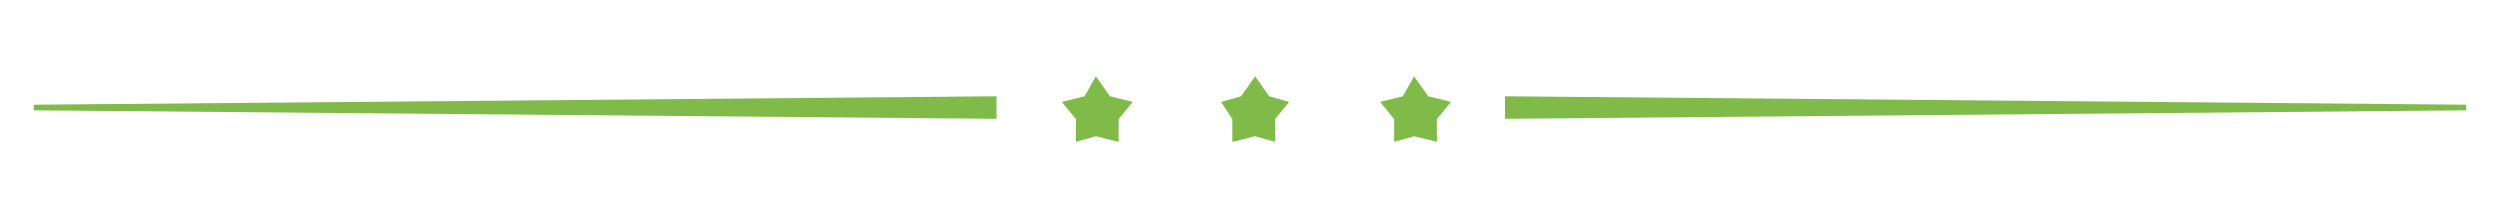
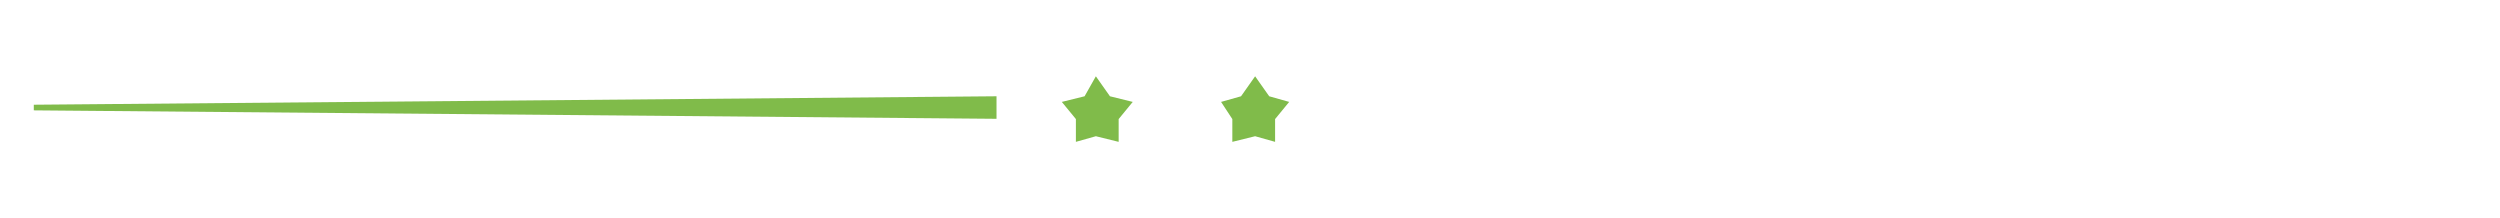
<svg xmlns="http://www.w3.org/2000/svg" id="Layer_1" viewBox="0 0 97.64 8.53">
  <defs>
    <style>.cls-1{clip-path:url(#clippath-2);}.cls-2{clip-path:url(#clippath-1);}.cls-3{clip-path:url(#clippath-4);}.cls-4{clip-path:url(#clippath);}.cls-5{fill:none;}.cls-6{clip-path:url(#clippath-3);}.cls-7{fill:#80bb4a;}</style>
    <clipPath id="clippath">
-       <rect class="cls-5" x="53.86" y="2.88" width="3.02" height="2.77" />
-     </clipPath>
+       </clipPath>
    <clipPath id="clippath-1">
      <rect class="cls-5" x="41.32" y="2.88" width="3.02" height="2.77" />
    </clipPath>
    <clipPath id="clippath-2">
      <rect class="cls-5" x="47.59" y="2.88" width="2.79" height="2.77" />
    </clipPath>
    <clipPath id="clippath-3">
      <rect class="cls-5" x="58.73" y="3.56" width="37.59" height="1.16" />
    </clipPath>
    <clipPath id="clippath-4">
      <rect class="cls-5" x="1.32" y="3.56" width="37.68" height="1.16" />
    </clipPath>
  </defs>
  <g class="cls-4">
-     <path class="cls-7" d="m55.23,2.98l.55.78.89.22-.55.67v.89l-.89-.22-.78.22v-.89l-.55-.67.89-.22.44-.78Z" />
-   </g>
+     </g>
  <g class="cls-2">
    <path class="cls-7" d="m42.8,2.98l.55.78.89.22-.55.67v.89l-.89-.22-.78.22v-.89l-.55-.67.89-.22.44-.78Z" />
  </g>
  <g class="cls-1">
    <path class="cls-7" d="m49.02,2.98l.55.78.78.22-.55.67v.89l-.78-.22-.89.22v-.89l-.44-.67.78-.22.55-.78Z" />
  </g>
  <g class="cls-6">
-     <path class="cls-7" d="m58.78,4.64l37.6-.33v-.22l-37.6-.33v.89Z" />
-   </g>
+     </g>
  <g class="cls-3">
    <path class="cls-7" d="m38.92,4.64L1.32,4.31v-.22l37.6-.33v.89Z" />
  </g>
</svg>